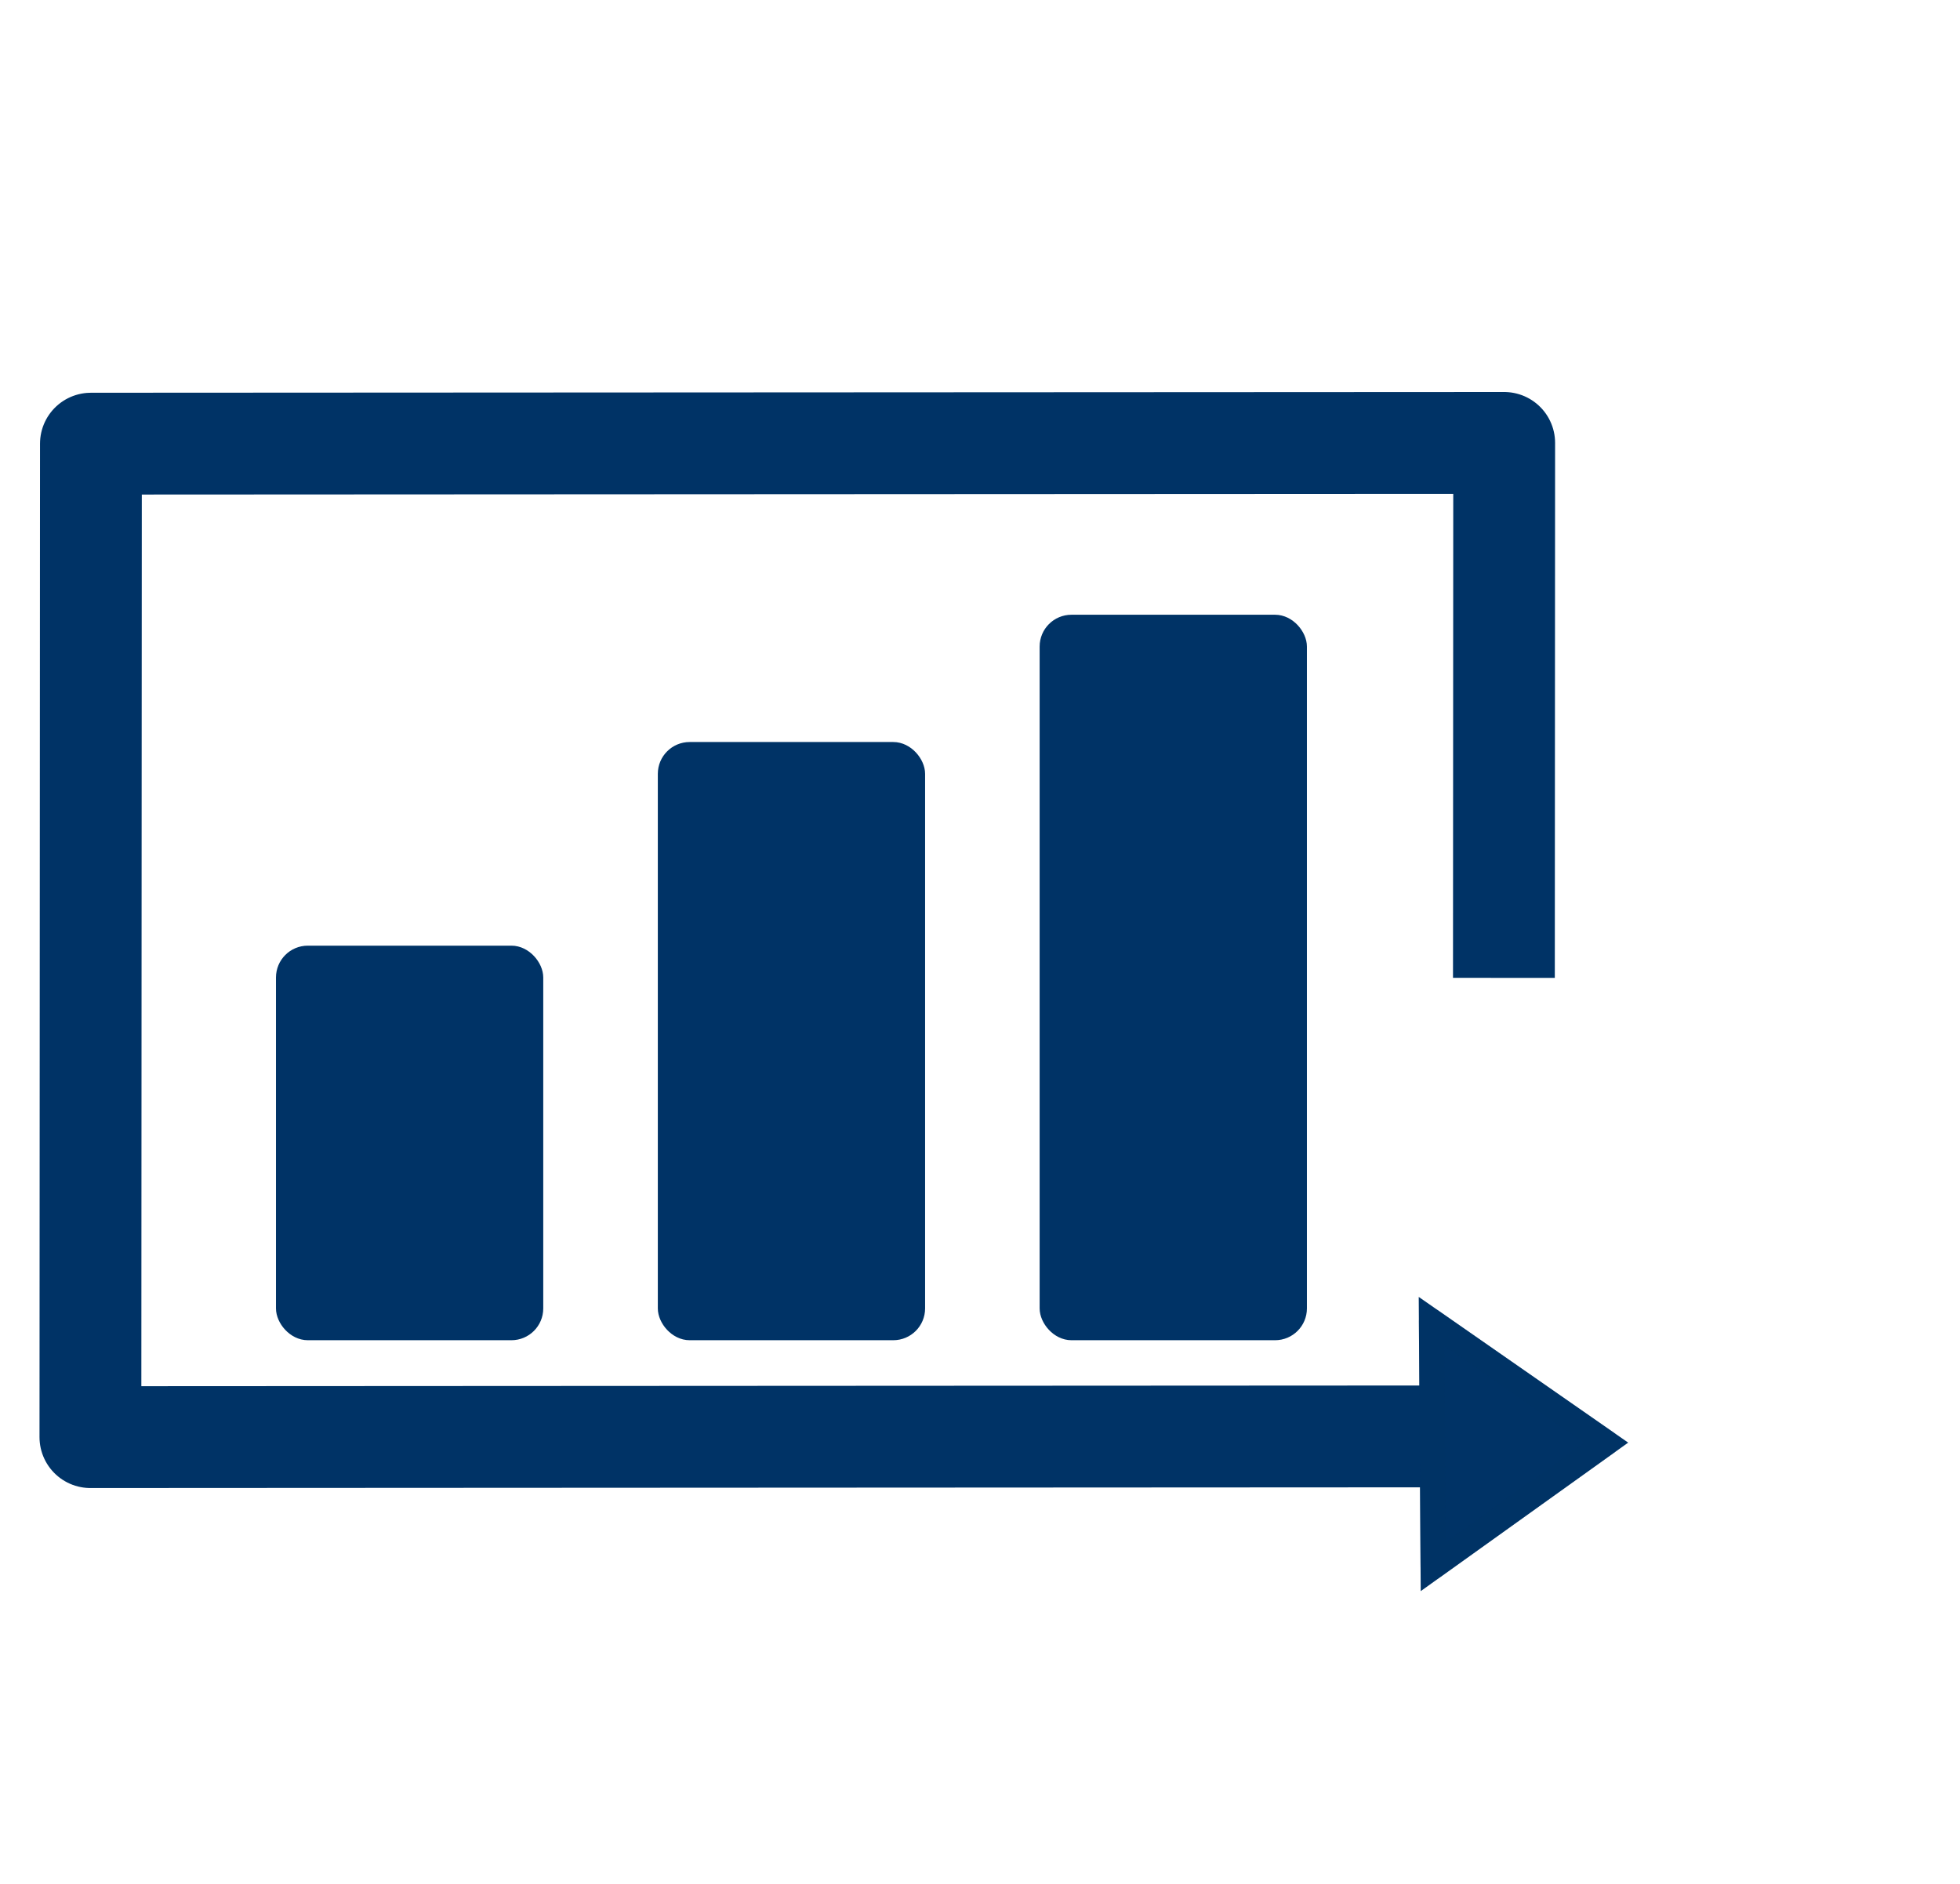
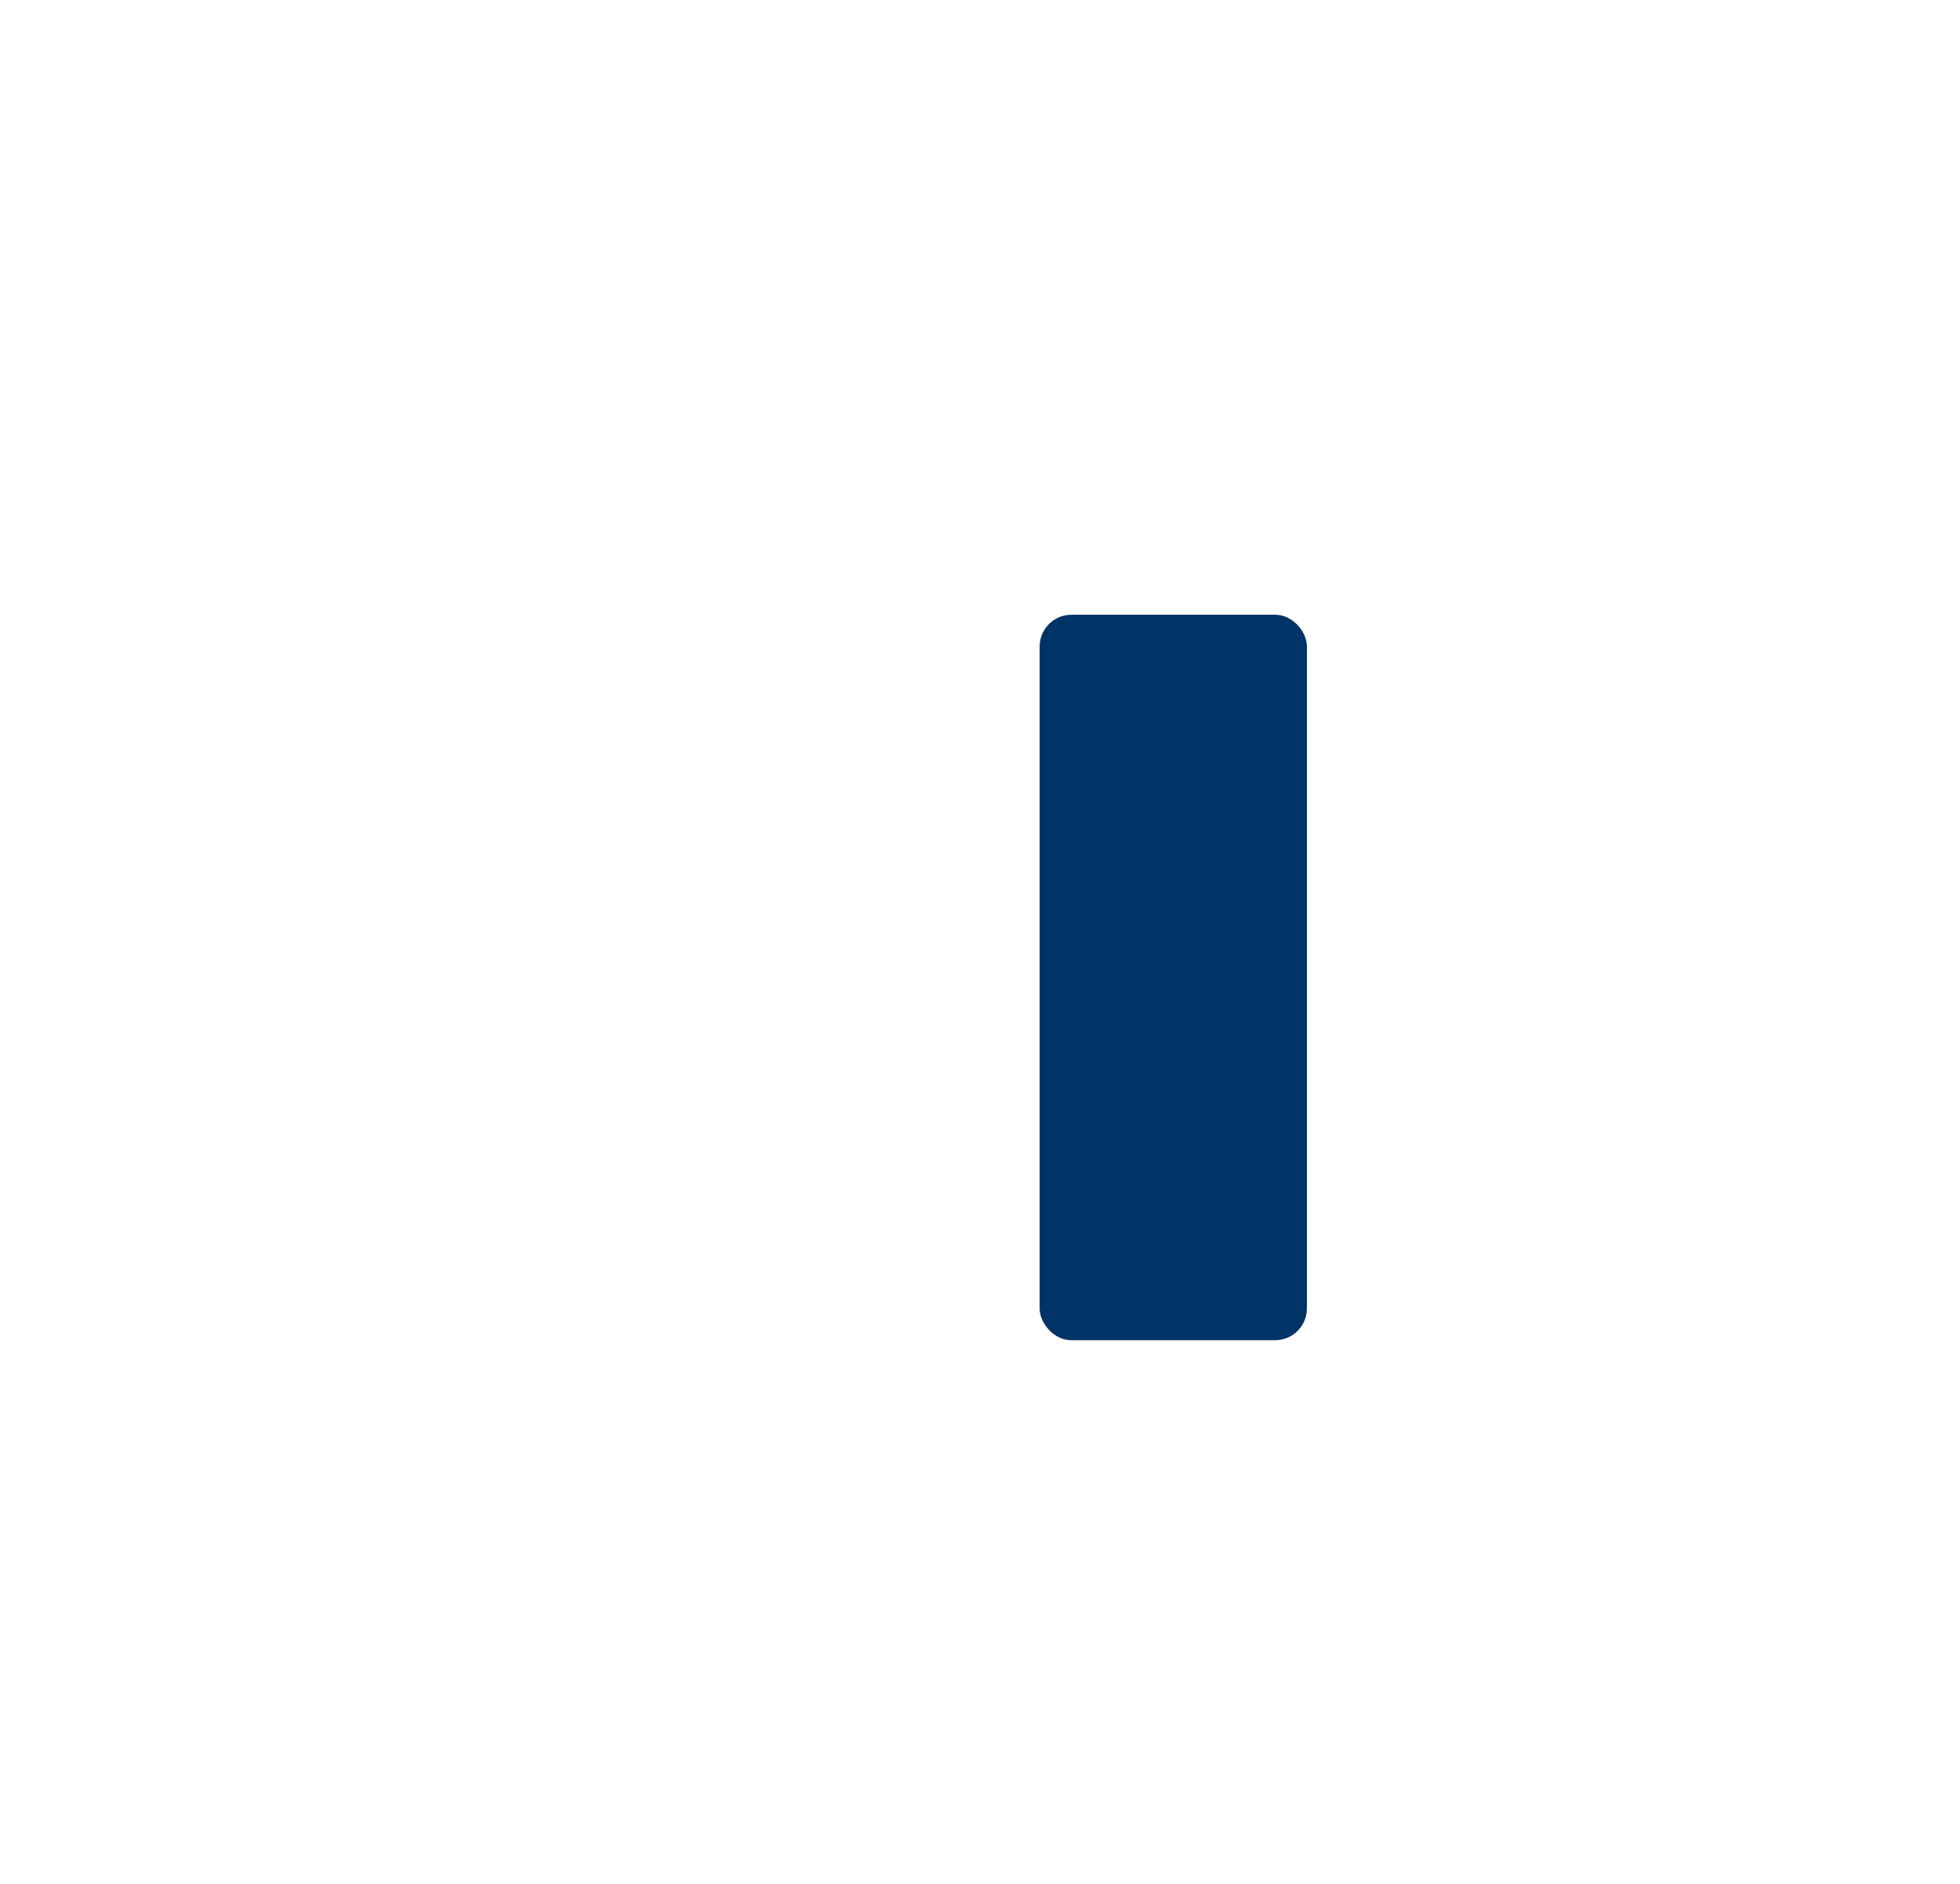
<svg xmlns="http://www.w3.org/2000/svg" width="77" height="74" viewBox="0 0 77 74" fill="none">
-   <path d="M58.072 56.428L3.552 56.457L3.572 17.429L59.093 17.4L59.082 38.415" stroke="#003366" stroke-width="4" stroke-miterlimit="1" stroke-linejoin="round" />
-   <rect x="11.092" y="37.4" width="10" height="15" rx="1" fill="#003366" stroke="#003366" stroke-width="0.5" stroke-linejoin="round" />
-   <rect x="26.093" y="29.4" width="10" height="23" rx="1" fill="#003366" stroke="#003366" stroke-width="0.5" stroke-linejoin="round" />
  <rect x="41.093" y="24.4" width="10" height="28" rx="1" fill="#003366" stroke="#003366" stroke-width="0.5" stroke-linejoin="round" />
-   <path d="M63.964 56.673L55.814 62.507L55.736 50.949L63.964 56.673Z" fill="#003366" />
-   <path d="M56.307 61.539L56.242 51.91L63.098 56.679L56.307 61.539Z" stroke="#003366" stroke-opacity="0.4" stroke-linejoin="round" />
</svg>